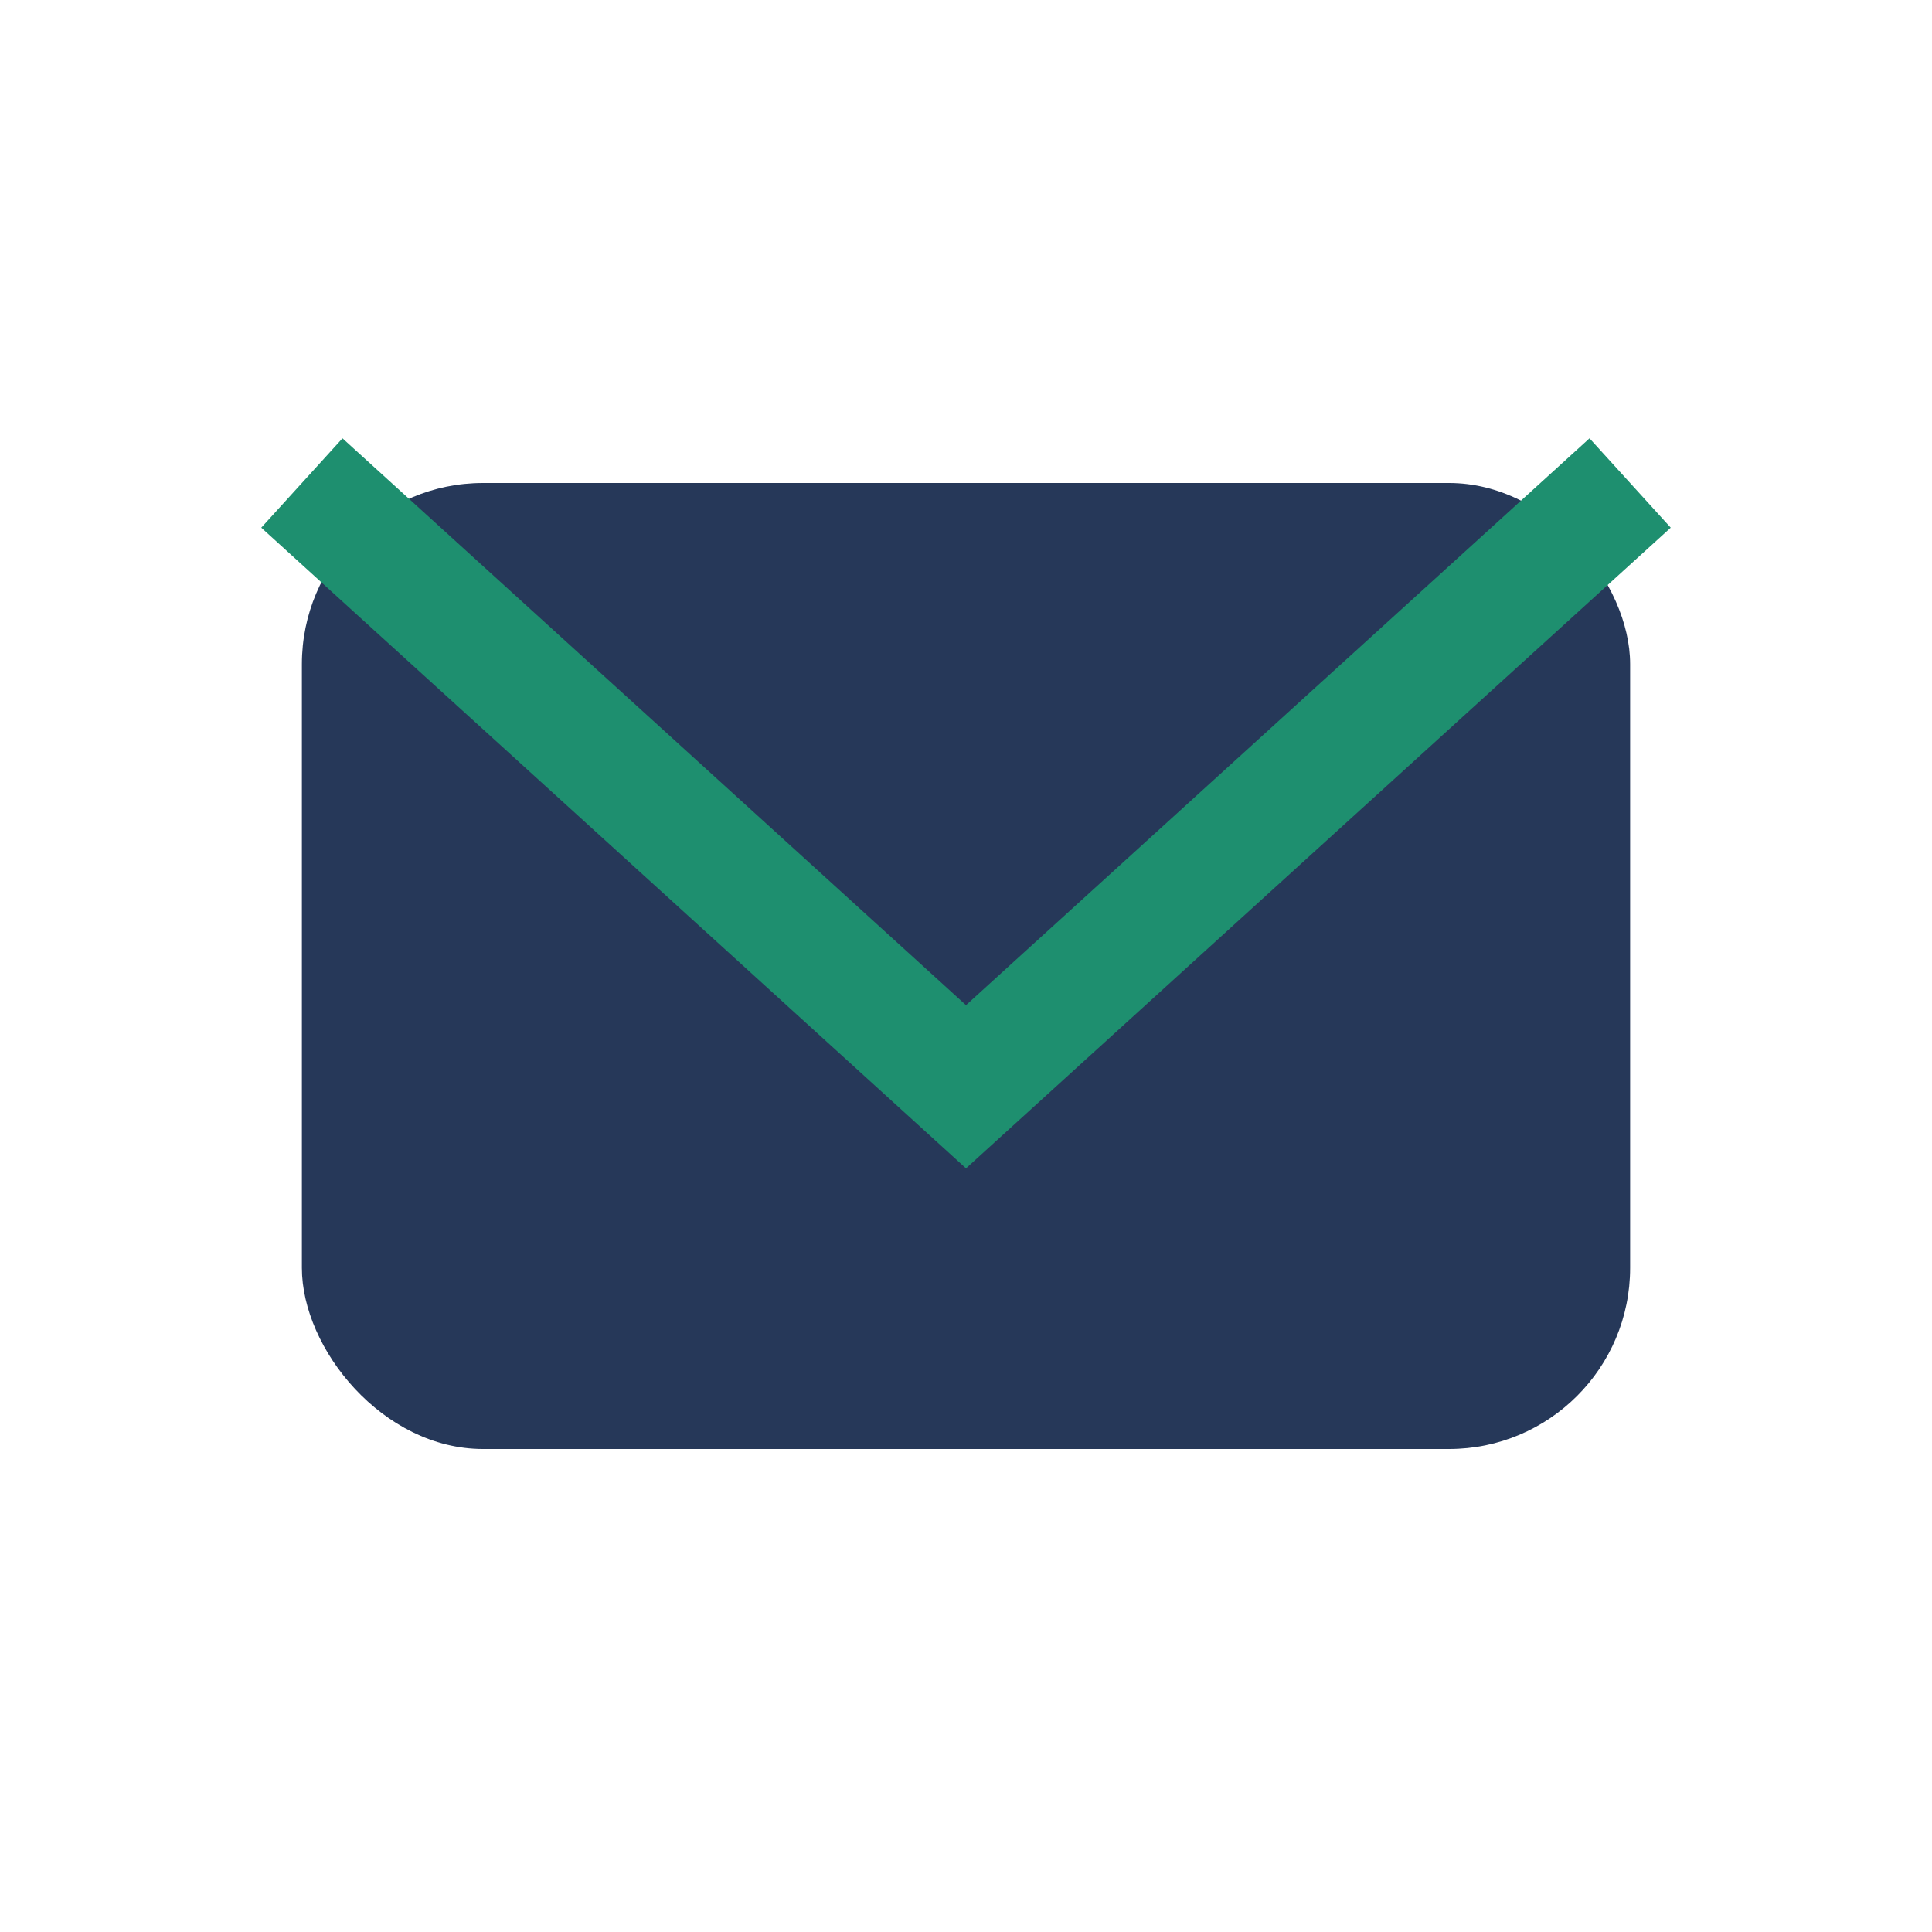
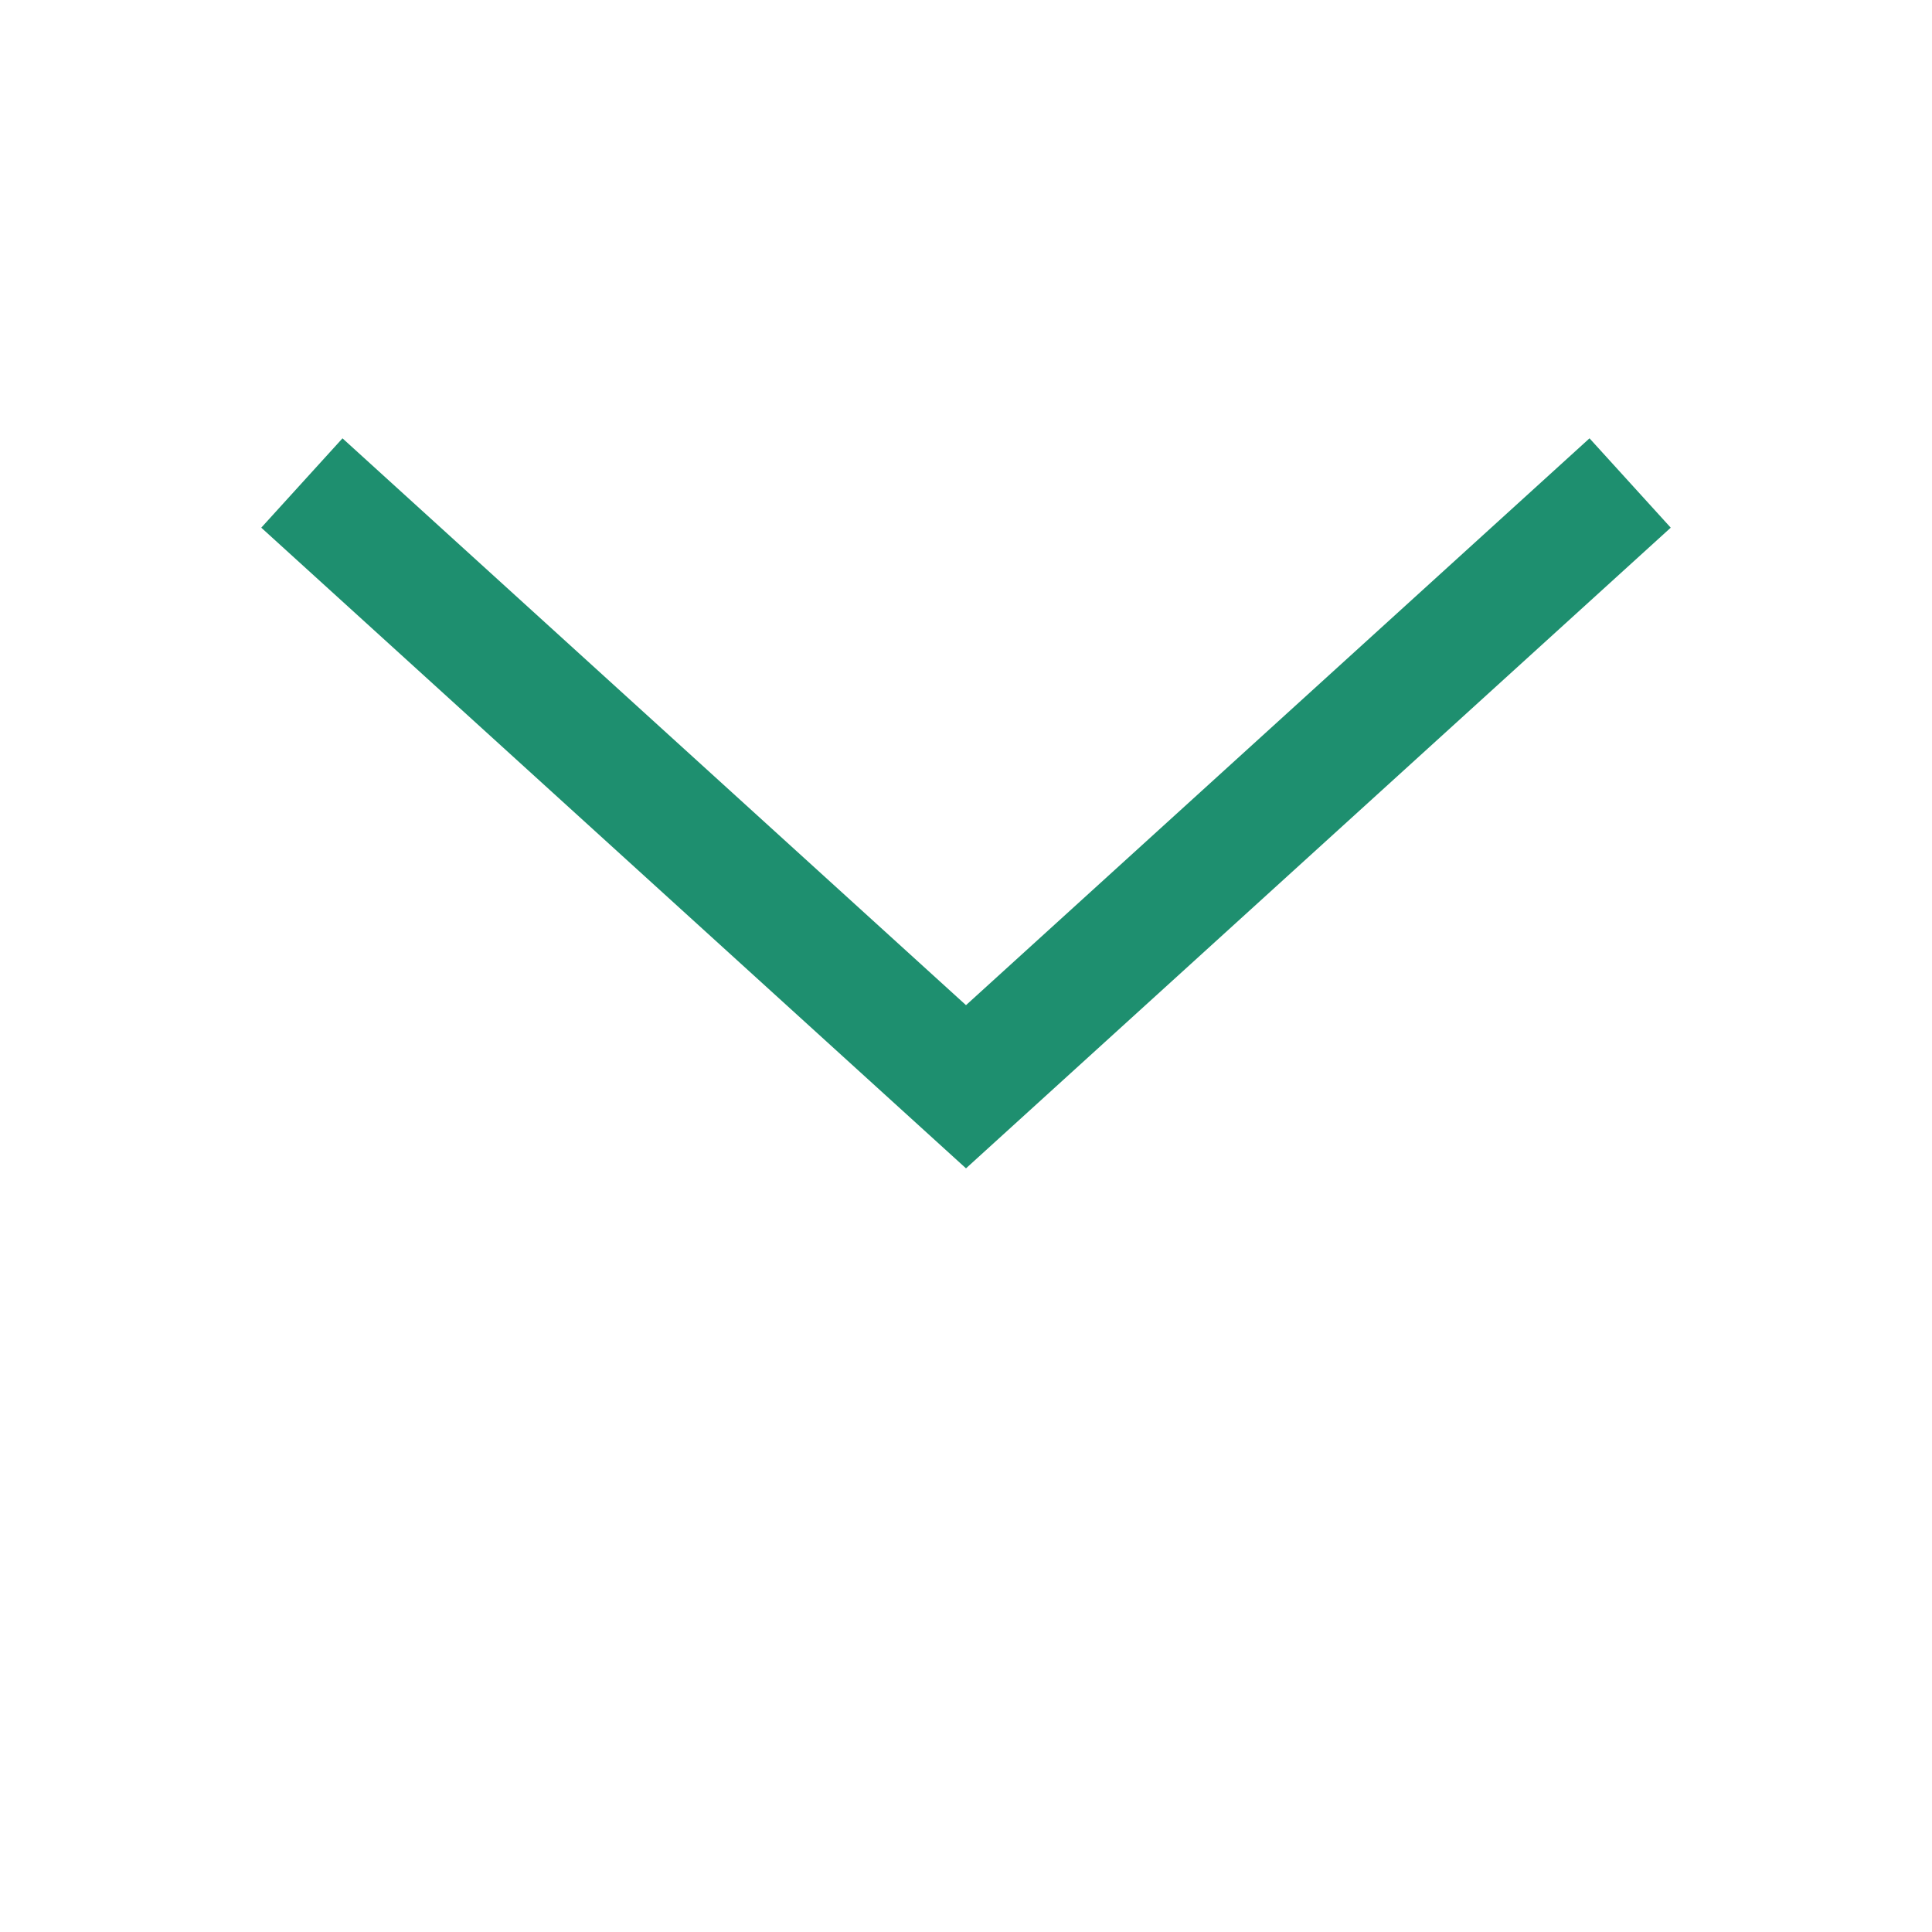
<svg xmlns="http://www.w3.org/2000/svg" width="32" height="32" viewBox="0 0 32 32">
-   <rect x="5" y="8" width="22" height="16" rx="3" fill="#263859" />
  <path d="M5 8l11 10 11-10" stroke="#1E8F6F" stroke-width="2" fill="none" />
</svg>